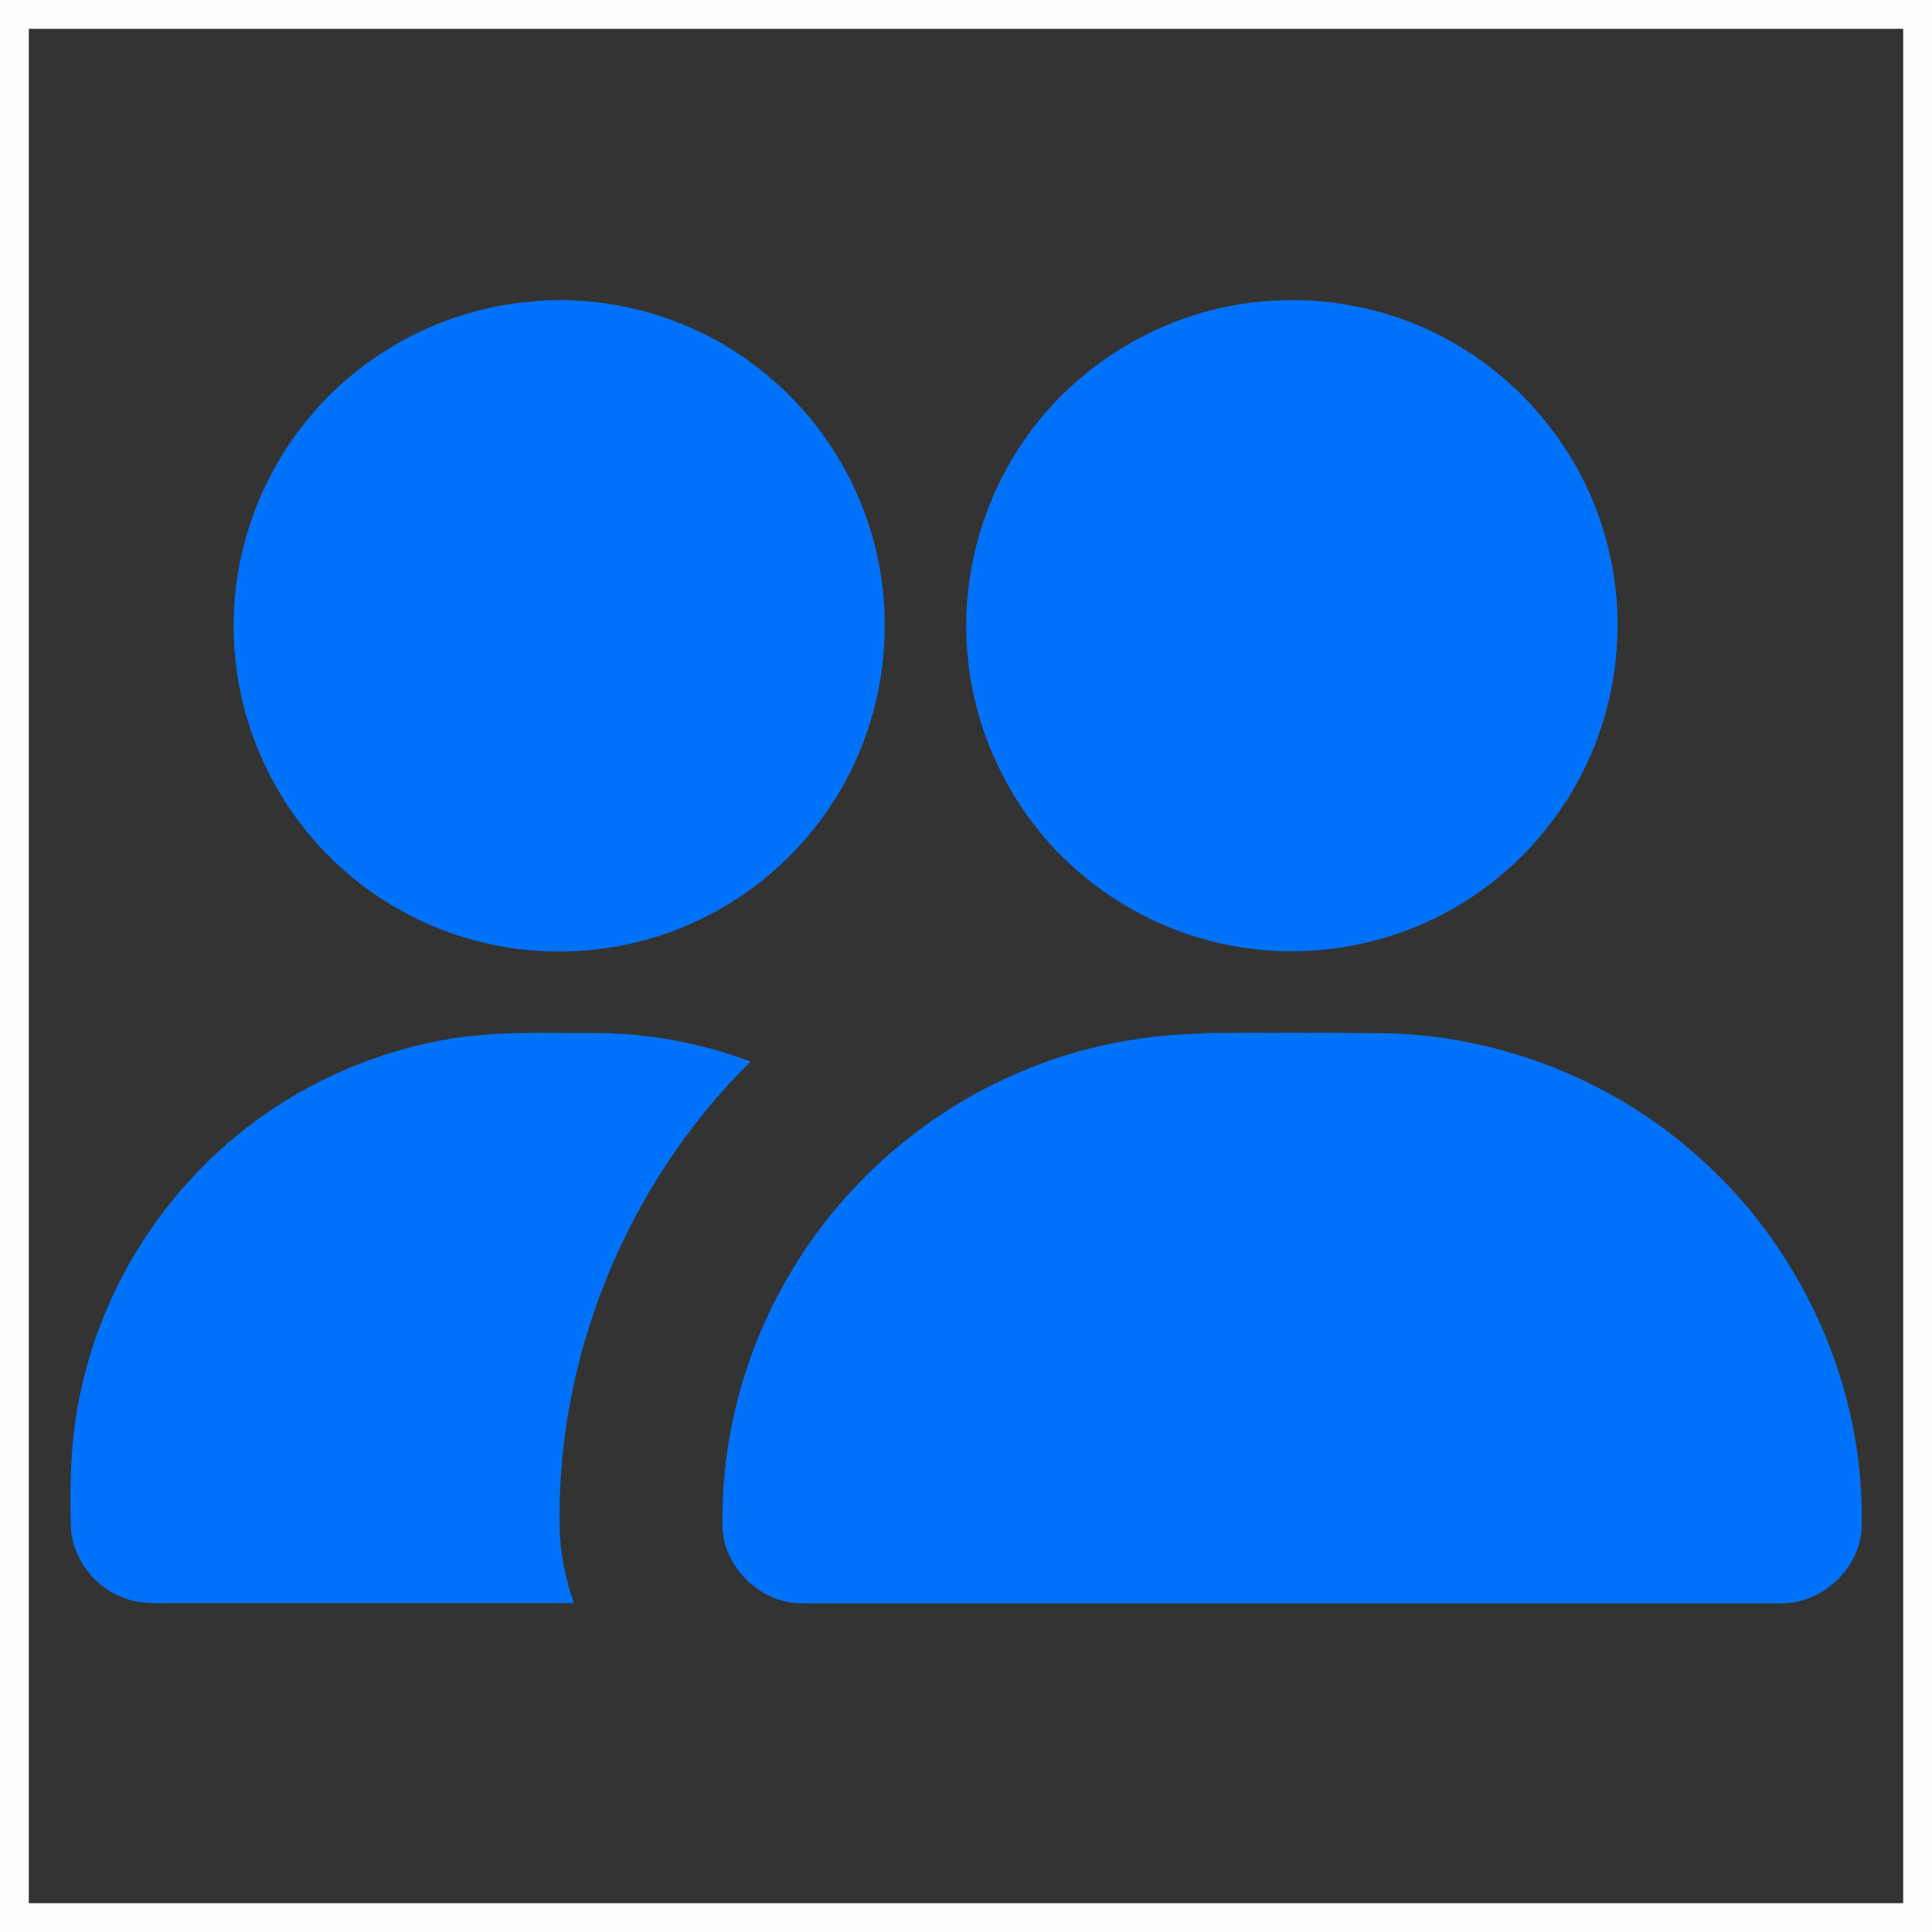
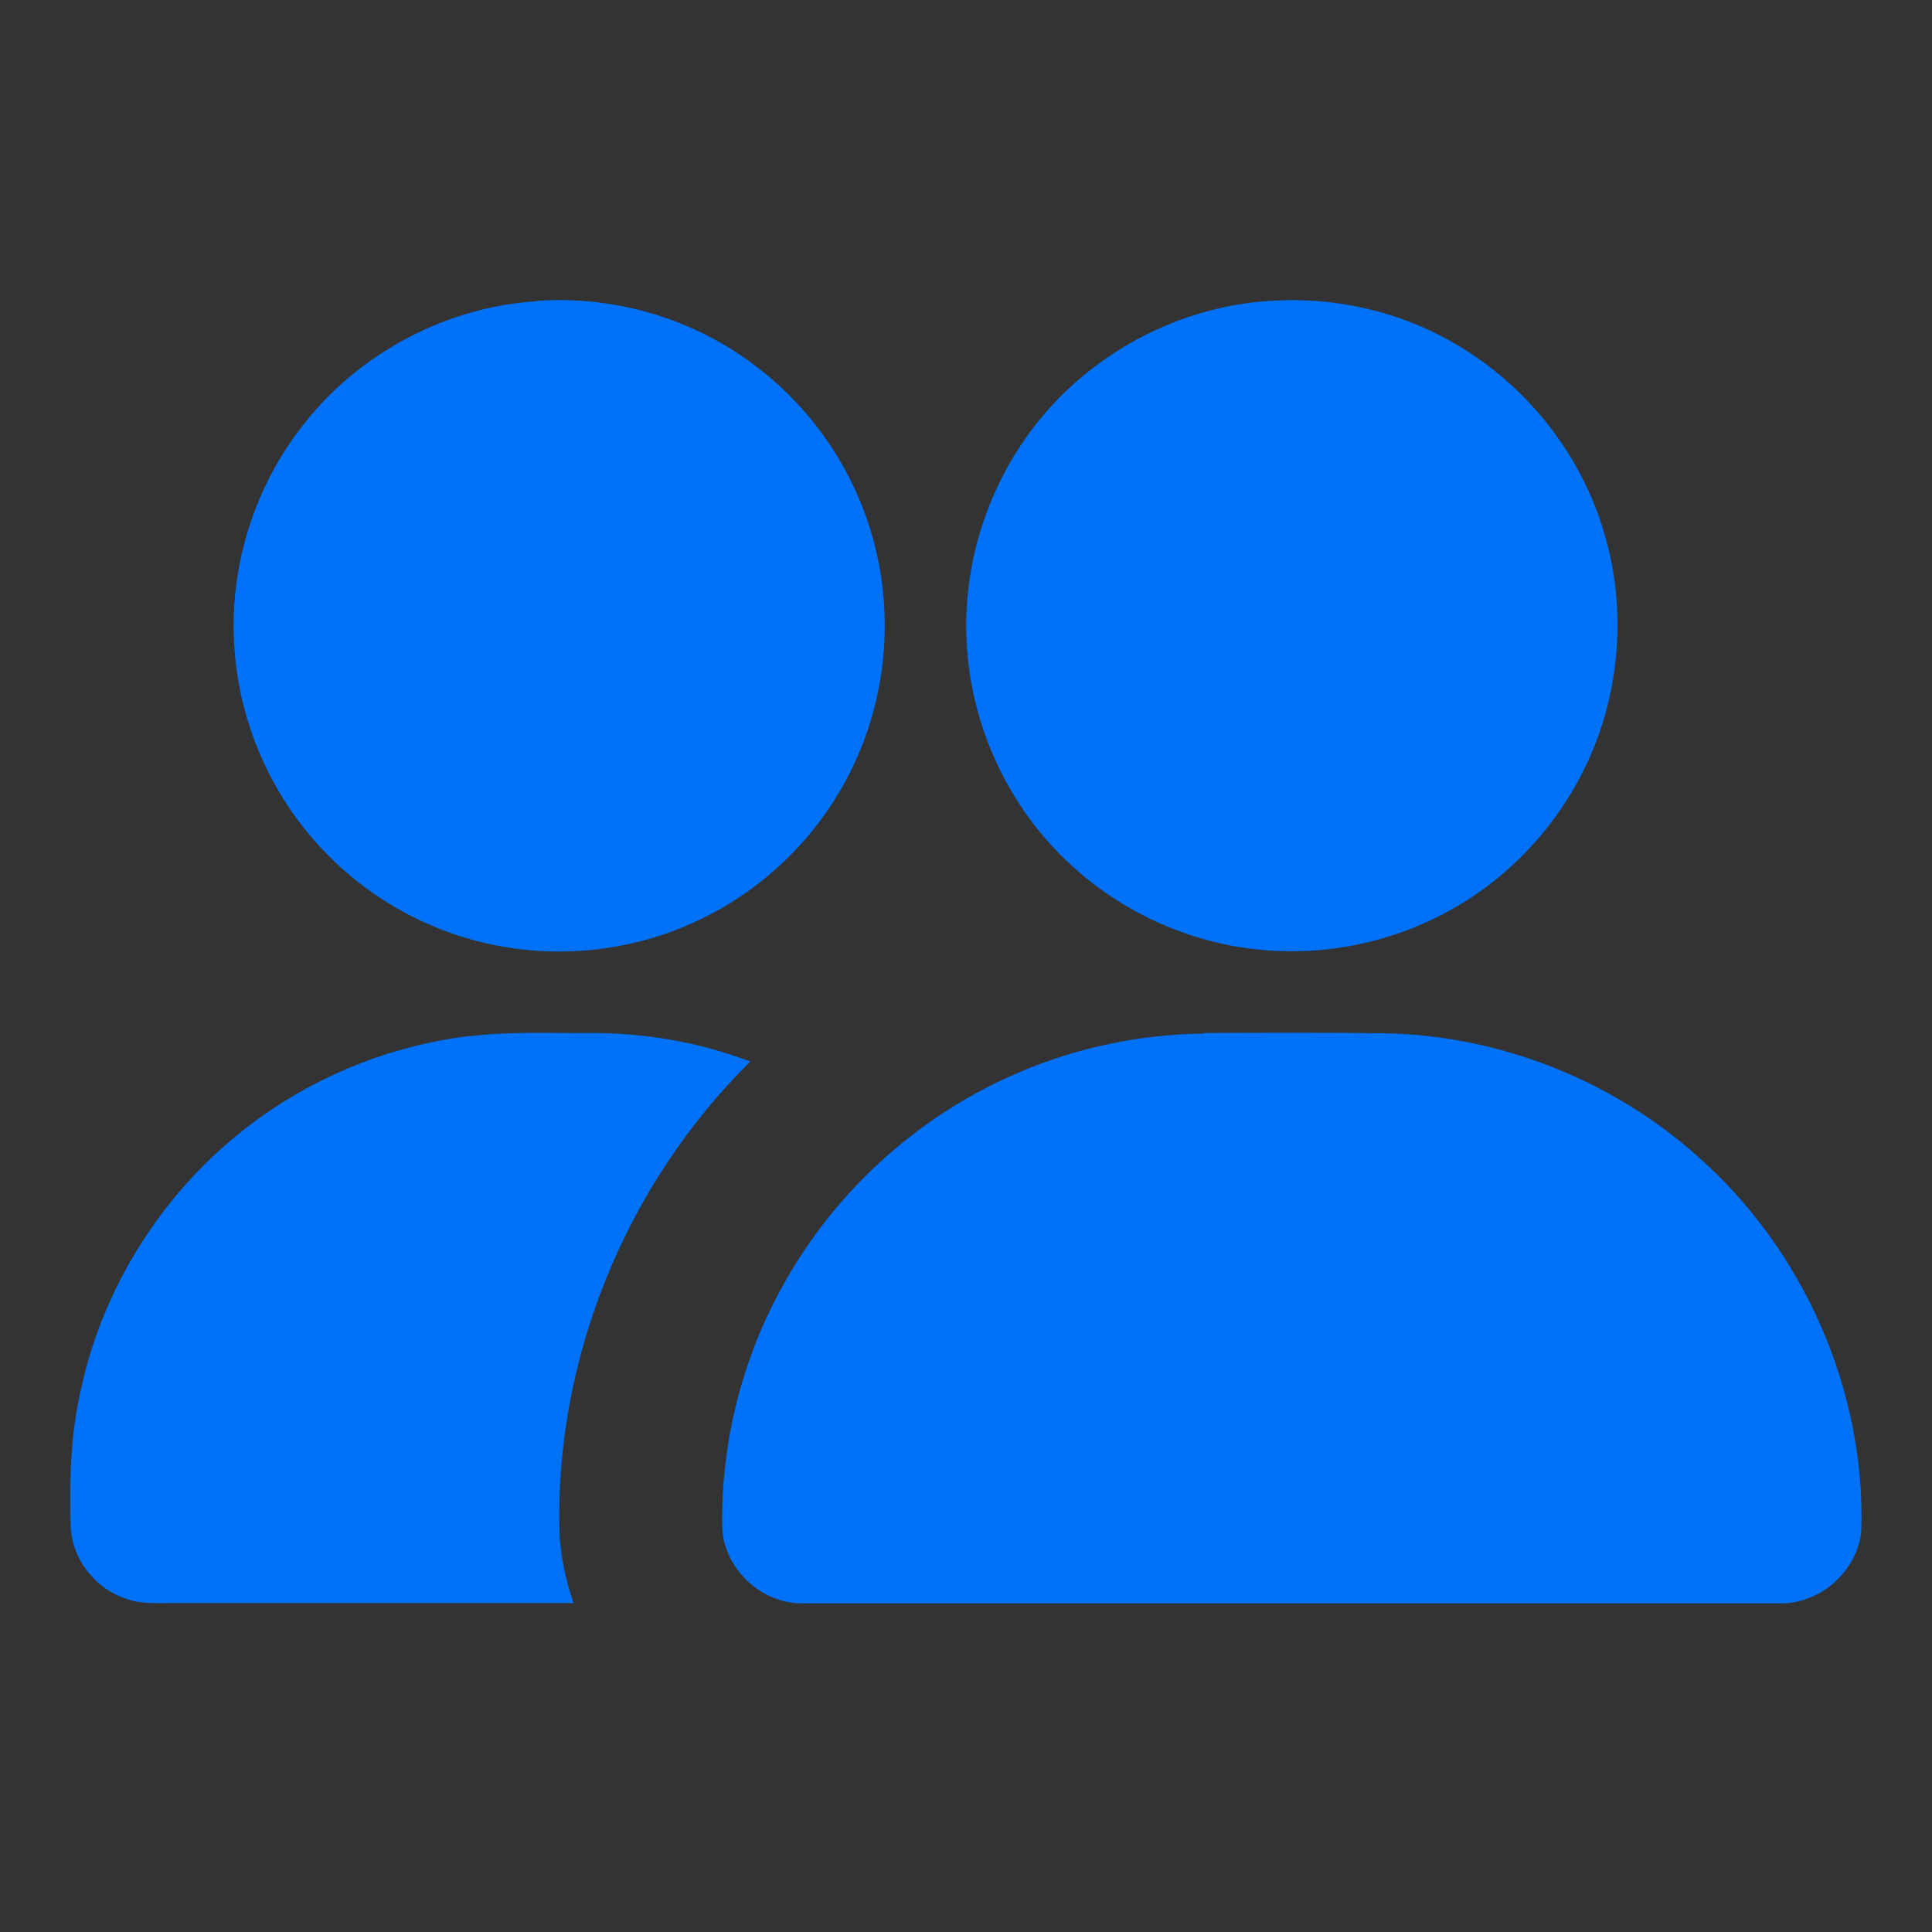
<svg xmlns="http://www.w3.org/2000/svg" xml:space="preserve" width="13.429mm" height="13.429mm" version="1.1" style="shape-rendering:geometricPrecision; text-rendering:geometricPrecision; image-rendering:optimizeQuality; fill-rule:evenodd; clip-rule:evenodd" viewBox="0 0 71.07 71.07">
  <rect x="0" y="0" width="71.07" height="71.07" fill="#333333" stroke="none" />
  <defs>
    <style type="text/css">
   
    .str0 {stroke:#FEFEFE;stroke-width:1.06;stroke-miterlimit:22.926}
    .fil0 {fill:none}
    .fil1 {fill:#0072FA;fill-rule:nonzero}
   
  </style>
  </defs>
  <g id="Capa_x0020_1">
-     <rect class="fil0 str0" x="0.53" y="0.53" width="70.01" height="70.01" />
-     <path class="fil1" d="M19.74 11.07c2.88,-0.21 5.82,0.66 8.1,2.43 2.03,1.54 3.54,3.75 4.24,6.2 0.77,2.65 0.58,5.56 -0.52,8.09 -1.12,2.61 -3.21,4.79 -5.78,6.02 -2.23,1.09 -4.8,1.44 -7.24,1.02 -2.62,-0.44 -5.07,-1.79 -6.84,-3.76 -1.78,-1.95 -2.88,-4.51 -3.07,-7.15 -0.24,-2.98 0.71,-6.03 2.58,-8.36 2.05,-2.6 5.23,-4.27 8.54,-4.48zm26.96 0c2.37,-0.17 4.8,0.38 6.85,1.59 2.6,1.51 4.6,4.03 5.45,6.91 0.76,2.5 0.65,5.26 -0.28,7.7 -0.89,2.35 -2.54,4.4 -4.64,5.77 -2.22,1.46 -4.94,2.14 -7.59,1.91 -2.62,-0.22 -5.15,-1.34 -7.08,-3.12 -2.18,-1.99 -3.57,-4.82 -3.82,-7.77 -0.25,-2.72 0.49,-5.51 2.02,-7.77 2.02,-3.01 5.47,-4.99 9.08,-5.22zm-29.42 27.05c1.45,-0.18 2.91,-0.11 4.37,-0.12 2.03,-0.02 4.06,0.33 5.96,1.05 -4.56,4.5 -7.19,10.9 -7.02,17.31 0.04,0.89 0.23,1.77 0.52,2.61 -4.92,0 -9.85,0 -14.77,0 -0.56,-0 -1.13,0.04 -1.67,-0.15 -1.13,-0.36 -1.99,-1.43 -2.06,-2.62 -0.05,-1.69 -0.01,-3.4 0.37,-5.06 0.86,-4.03 3.29,-7.69 6.65,-10.07 2.25,-1.6 4.91,-2.63 7.65,-2.96zm27.01 -0.12c2.23,-0.01 4.47,-0.02 6.7,0.01 4.19,0.09 8.32,1.72 11.45,4.51 3.89,3.42 6.2,8.59 6.04,13.78 -0.13,1.49 -1.52,2.72 -3.01,2.68 -11.99,0 -23.97,0 -35.96,-0 -1.49,0.01 -2.85,-1.26 -2.93,-2.75 -0.07,-3.23 0.78,-6.47 2.41,-9.26 1.94,-3.35 4.98,-6.04 8.55,-7.54 2.13,-0.91 4.44,-1.38 6.76,-1.41z" />
+     <path class="fil1" d="M19.74 11.07c2.88,-0.21 5.82,0.66 8.1,2.43 2.03,1.54 3.54,3.75 4.24,6.2 0.77,2.65 0.58,5.56 -0.52,8.09 -1.12,2.61 -3.21,4.79 -5.78,6.02 -2.23,1.09 -4.8,1.44 -7.24,1.02 -2.62,-0.44 -5.07,-1.79 -6.84,-3.76 -1.78,-1.95 -2.88,-4.51 -3.07,-7.15 -0.24,-2.98 0.71,-6.03 2.58,-8.36 2.05,-2.6 5.23,-4.27 8.54,-4.48zm26.96 0c2.37,-0.17 4.8,0.38 6.85,1.59 2.6,1.51 4.6,4.03 5.45,6.91 0.76,2.5 0.65,5.26 -0.28,7.7 -0.89,2.35 -2.54,4.4 -4.64,5.77 -2.22,1.46 -4.94,2.14 -7.59,1.91 -2.62,-0.22 -5.15,-1.34 -7.08,-3.12 -2.18,-1.99 -3.57,-4.82 -3.82,-7.77 -0.25,-2.72 0.49,-5.51 2.02,-7.77 2.02,-3.01 5.47,-4.99 9.08,-5.22m-29.42 27.05c1.45,-0.18 2.91,-0.11 4.37,-0.12 2.03,-0.02 4.06,0.33 5.96,1.05 -4.56,4.5 -7.19,10.9 -7.02,17.31 0.04,0.89 0.23,1.77 0.52,2.61 -4.92,0 -9.85,0 -14.77,0 -0.56,-0 -1.13,0.04 -1.67,-0.15 -1.13,-0.36 -1.99,-1.43 -2.06,-2.62 -0.05,-1.69 -0.01,-3.4 0.37,-5.06 0.86,-4.03 3.29,-7.69 6.65,-10.07 2.25,-1.6 4.91,-2.63 7.65,-2.96zm27.01 -0.12c2.23,-0.01 4.47,-0.02 6.7,0.01 4.19,0.09 8.32,1.72 11.45,4.51 3.89,3.42 6.2,8.59 6.04,13.78 -0.13,1.49 -1.52,2.72 -3.01,2.68 -11.99,0 -23.97,0 -35.96,-0 -1.49,0.01 -2.85,-1.26 -2.93,-2.75 -0.07,-3.23 0.78,-6.47 2.41,-9.26 1.94,-3.35 4.98,-6.04 8.55,-7.54 2.13,-0.91 4.44,-1.38 6.76,-1.41z" />
  </g>
</svg>